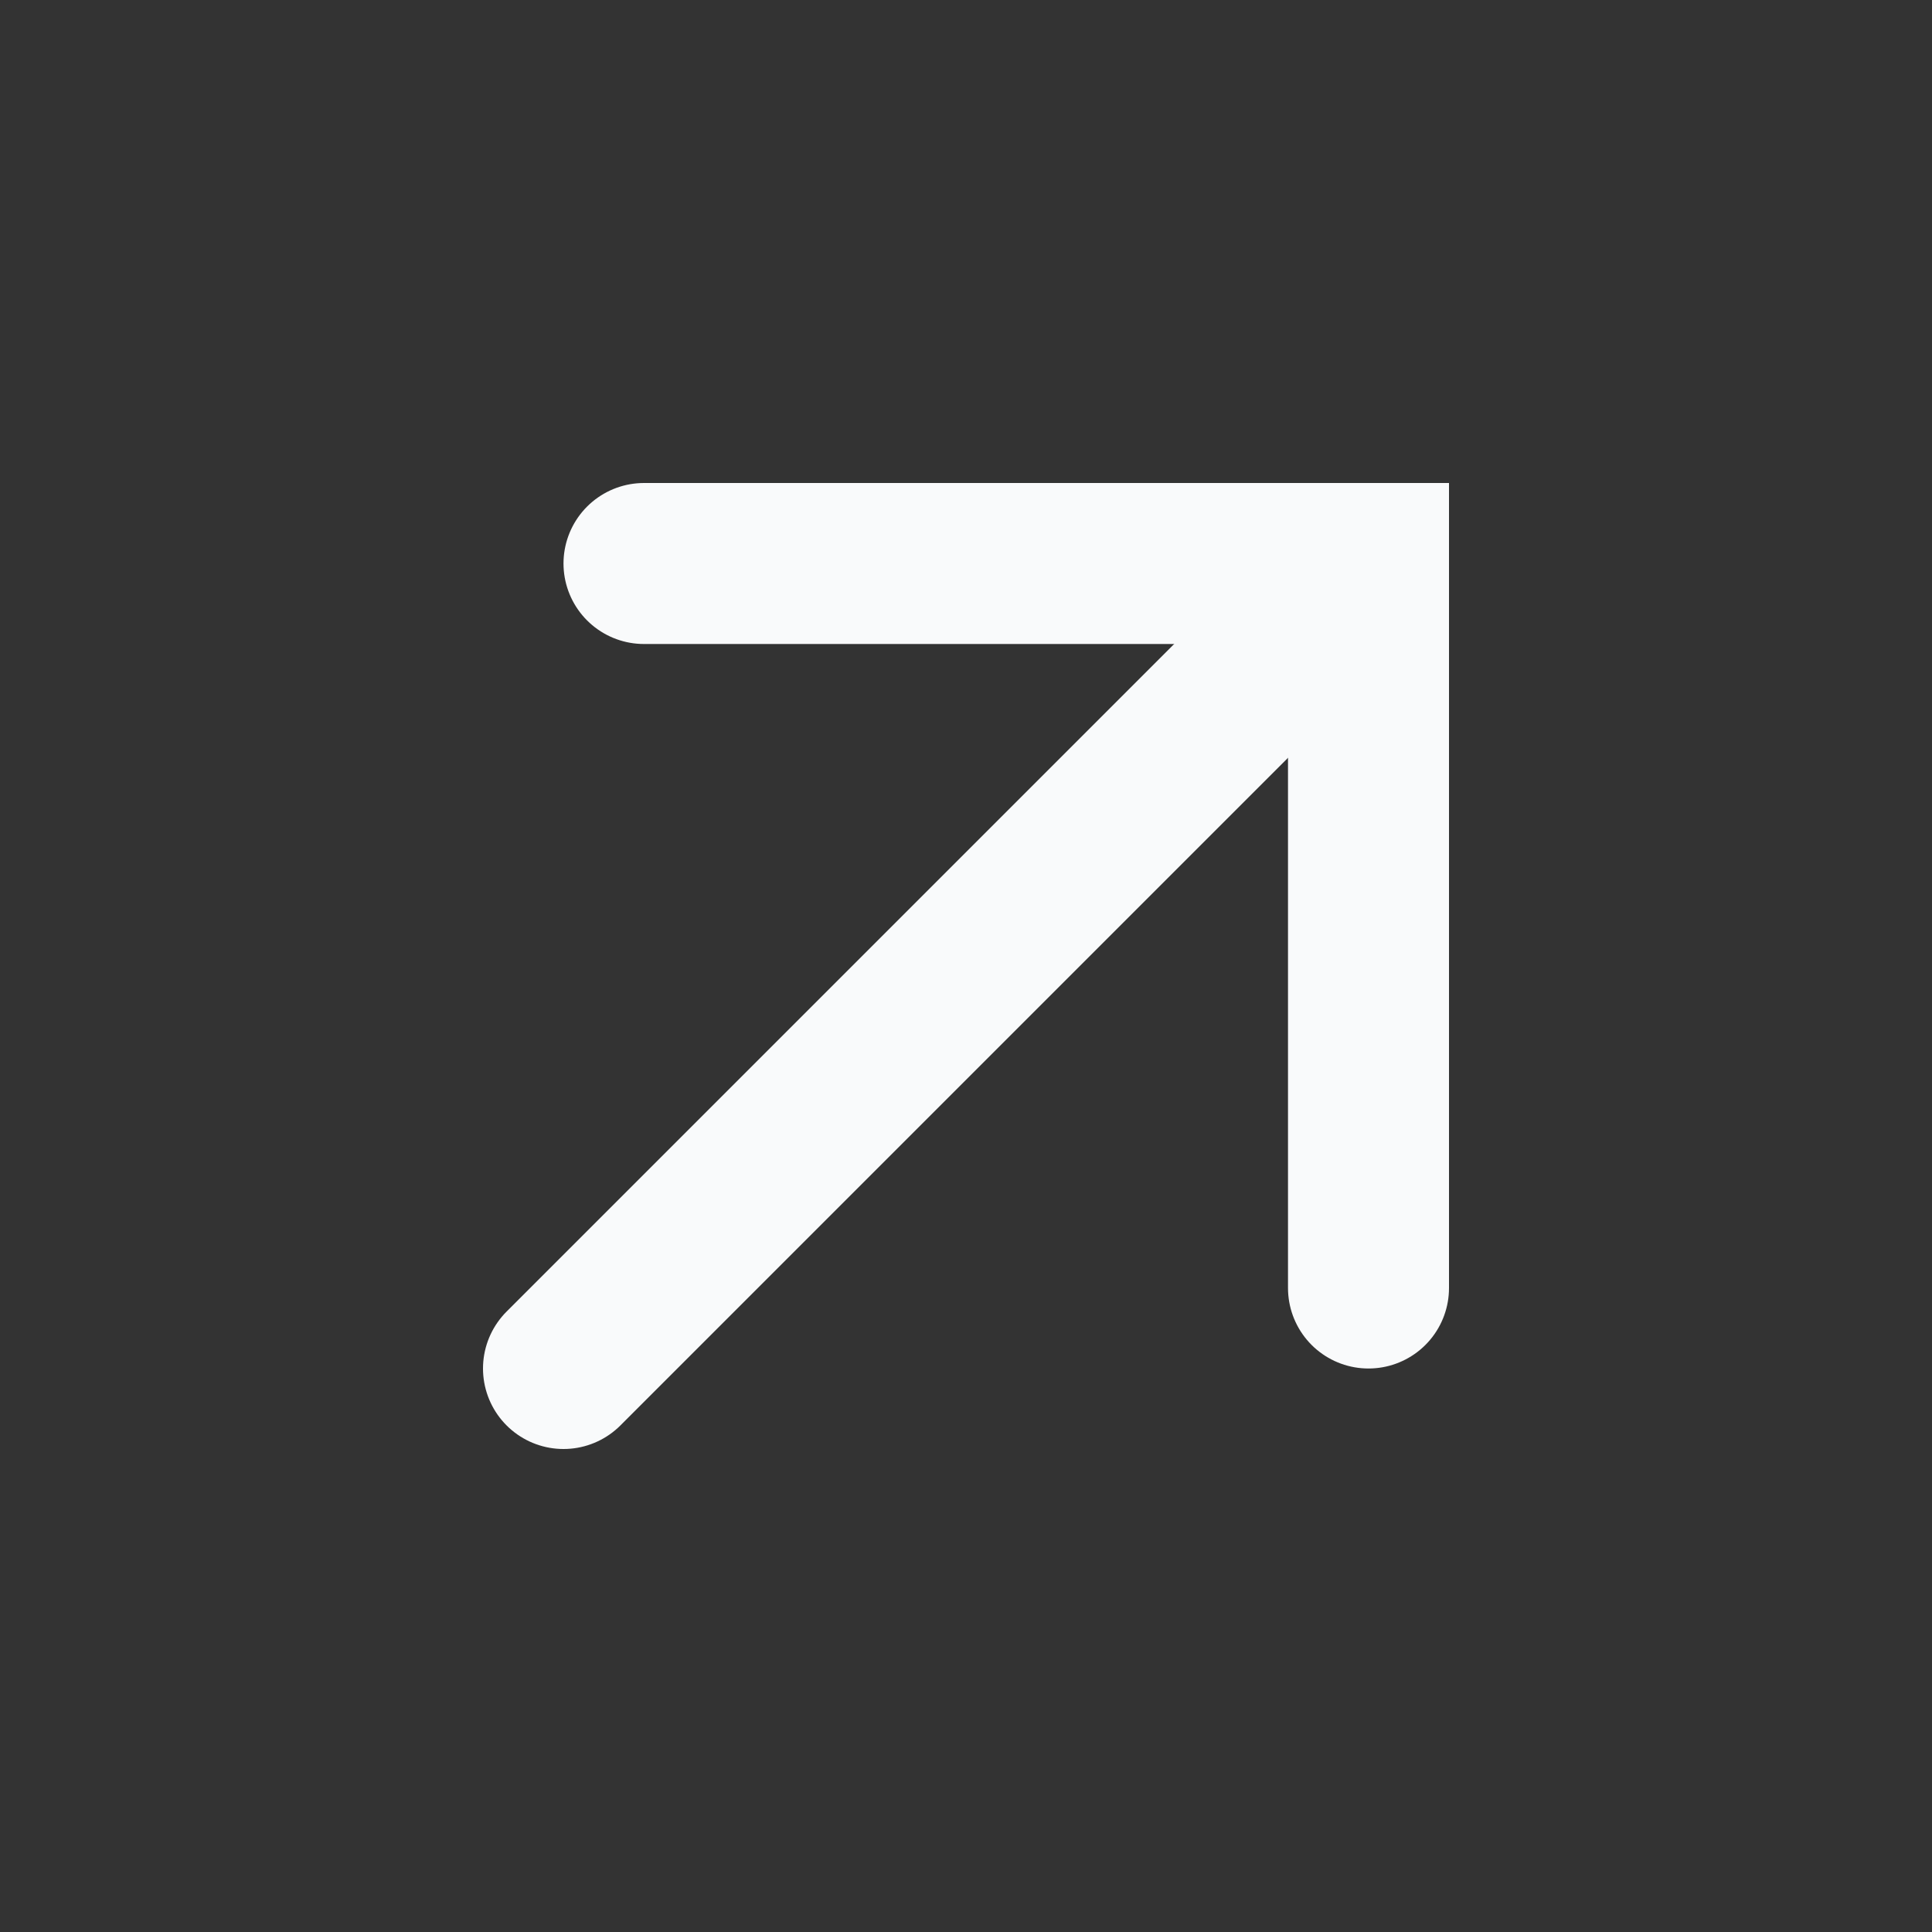
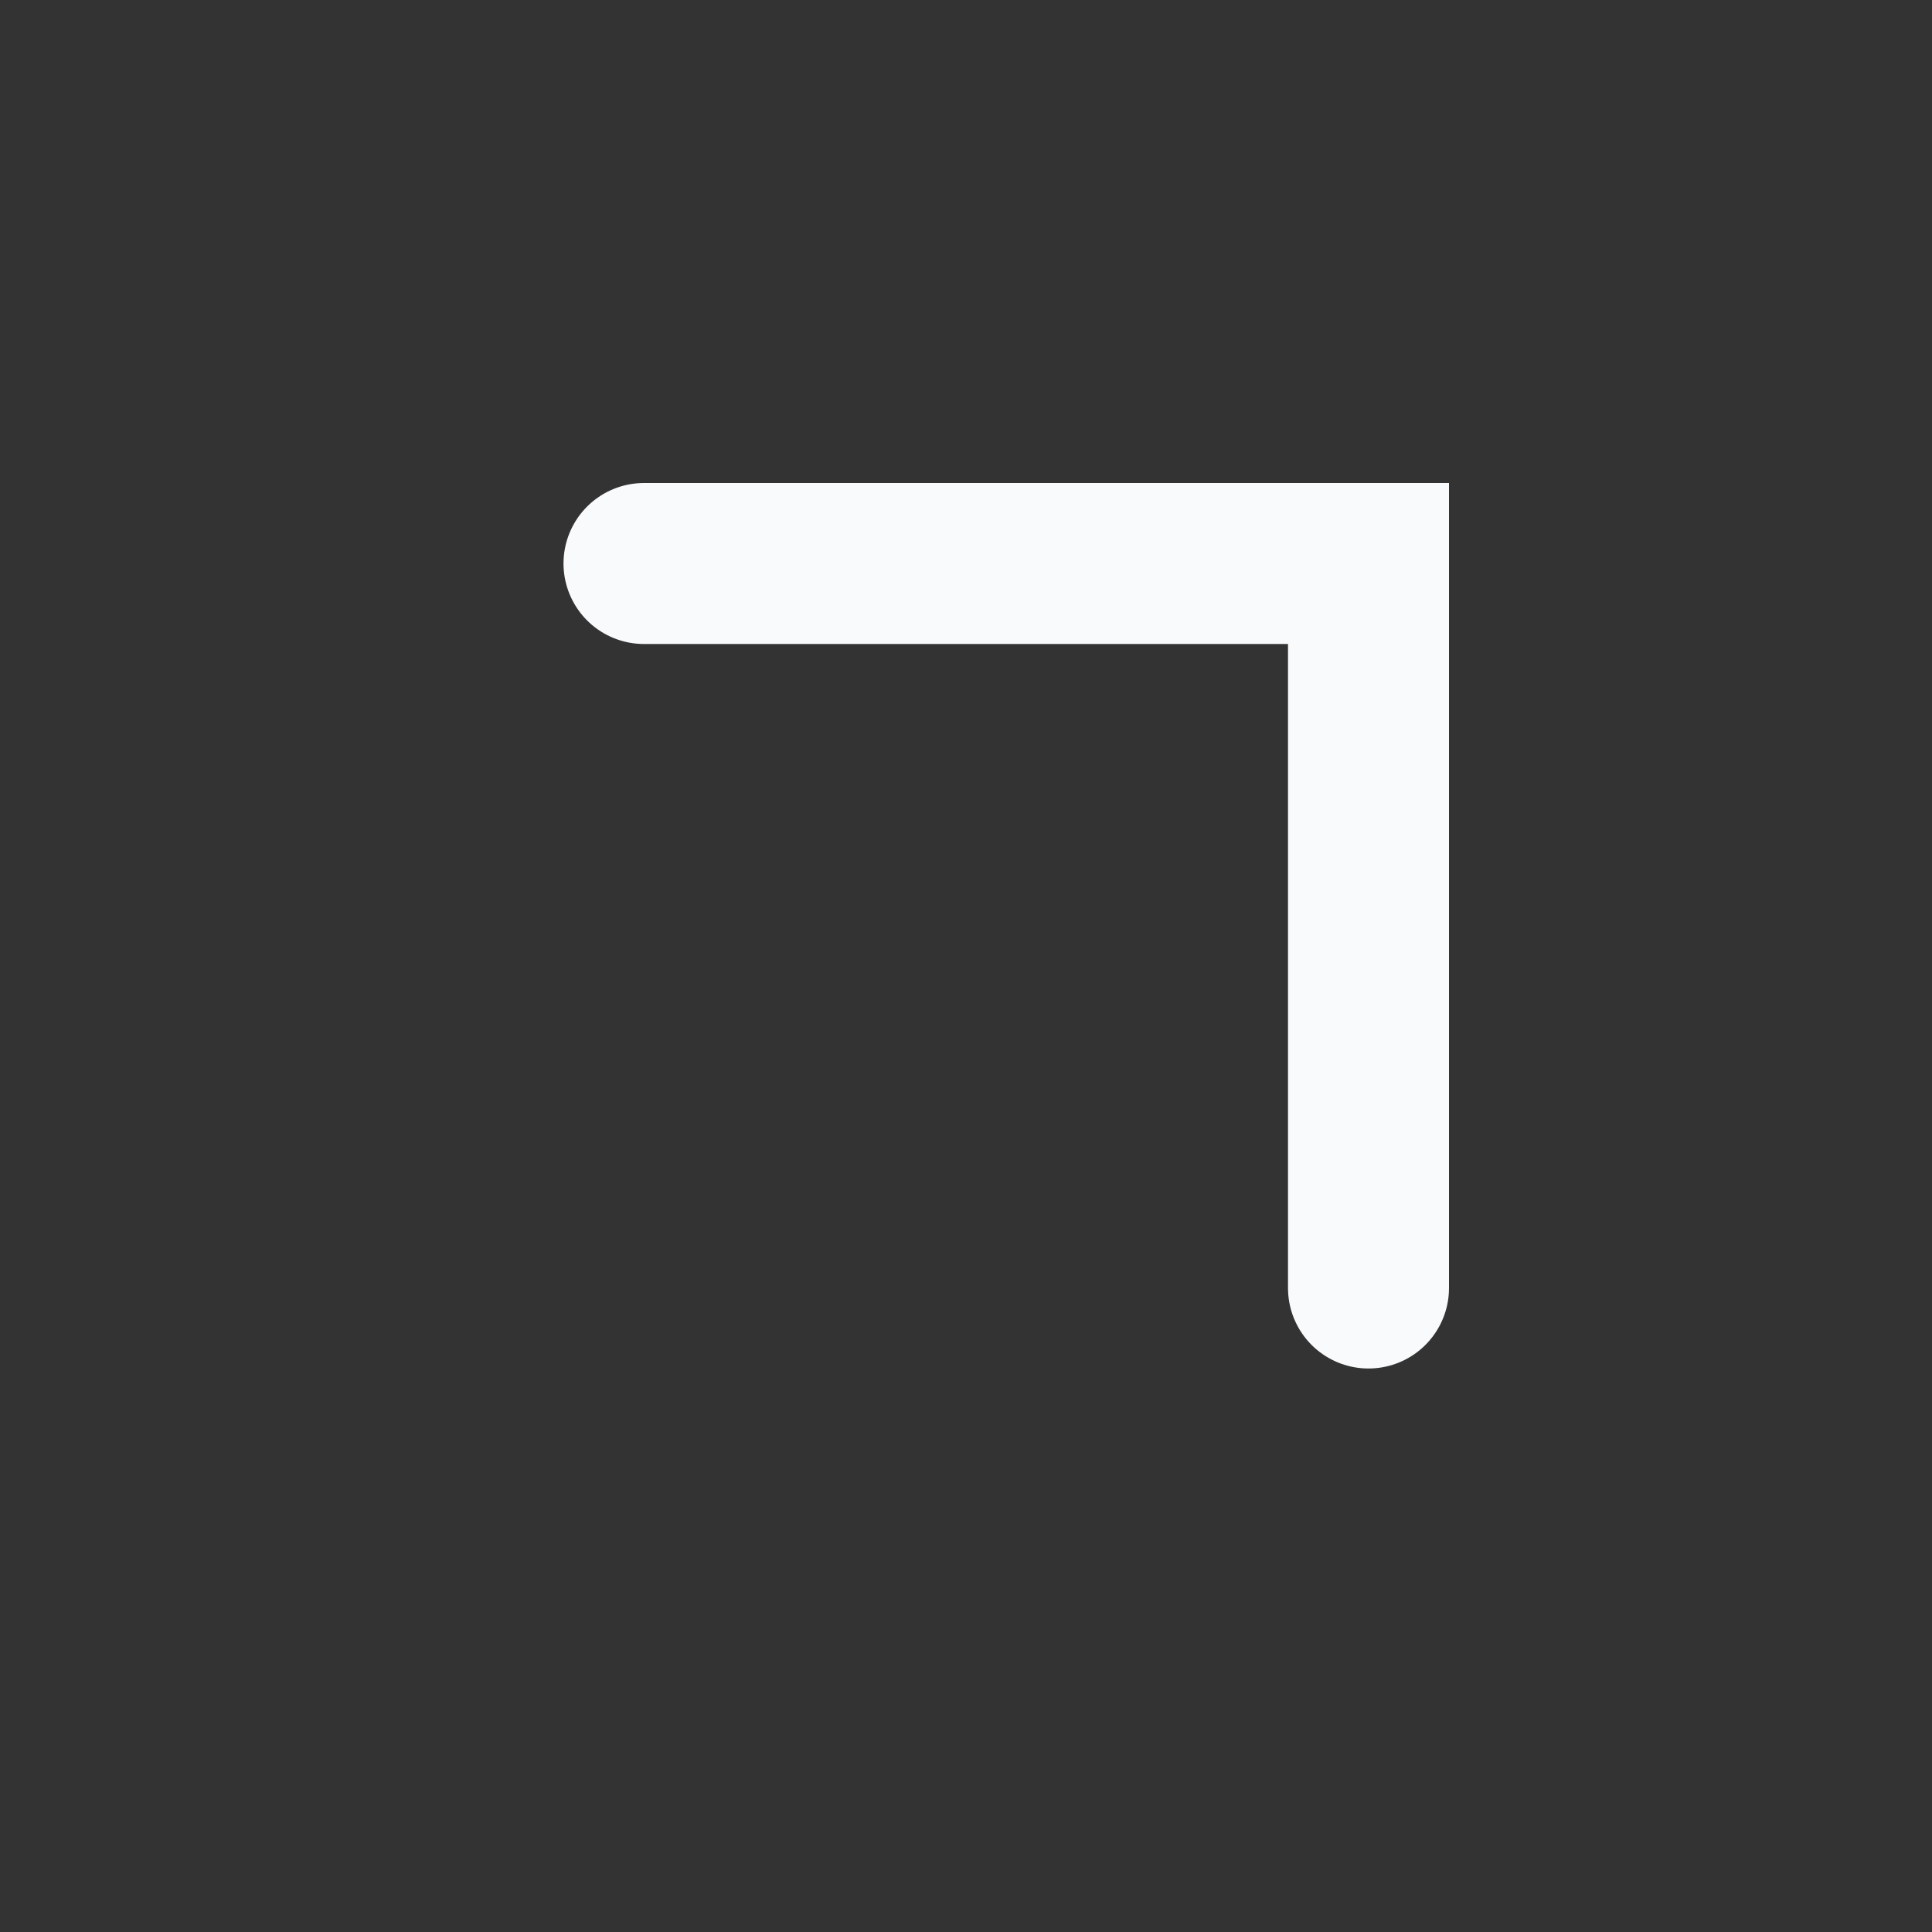
<svg xmlns="http://www.w3.org/2000/svg" fill="none" height="100%" overflow="visible" preserveAspectRatio="none" style="display: block;" viewBox="0 0 24 24" width="100%">
  <rect x="0" y="0" width="24" height="24" fill="#333333" stroke="none" />
  <g clip-path="url(#clip0_0_166)" id="icon-arrow-upwards">
    <g id="Vector">
</g>
-     <path d="M17 7L7 17" id="Vector_2" stroke="#F9FAFB" stroke-linecap="round" stroke-width="2" />
    <path d="M8 7H17V16" id="Vector_3" stroke="#F9FAFB" stroke-linecap="round" stroke-width="2" />
  </g>
  <defs>
    <clipPath id="clip0_0_166">
      <rect fill="white" height="24" width="24" />
    </clipPath>
  </defs>
</svg>